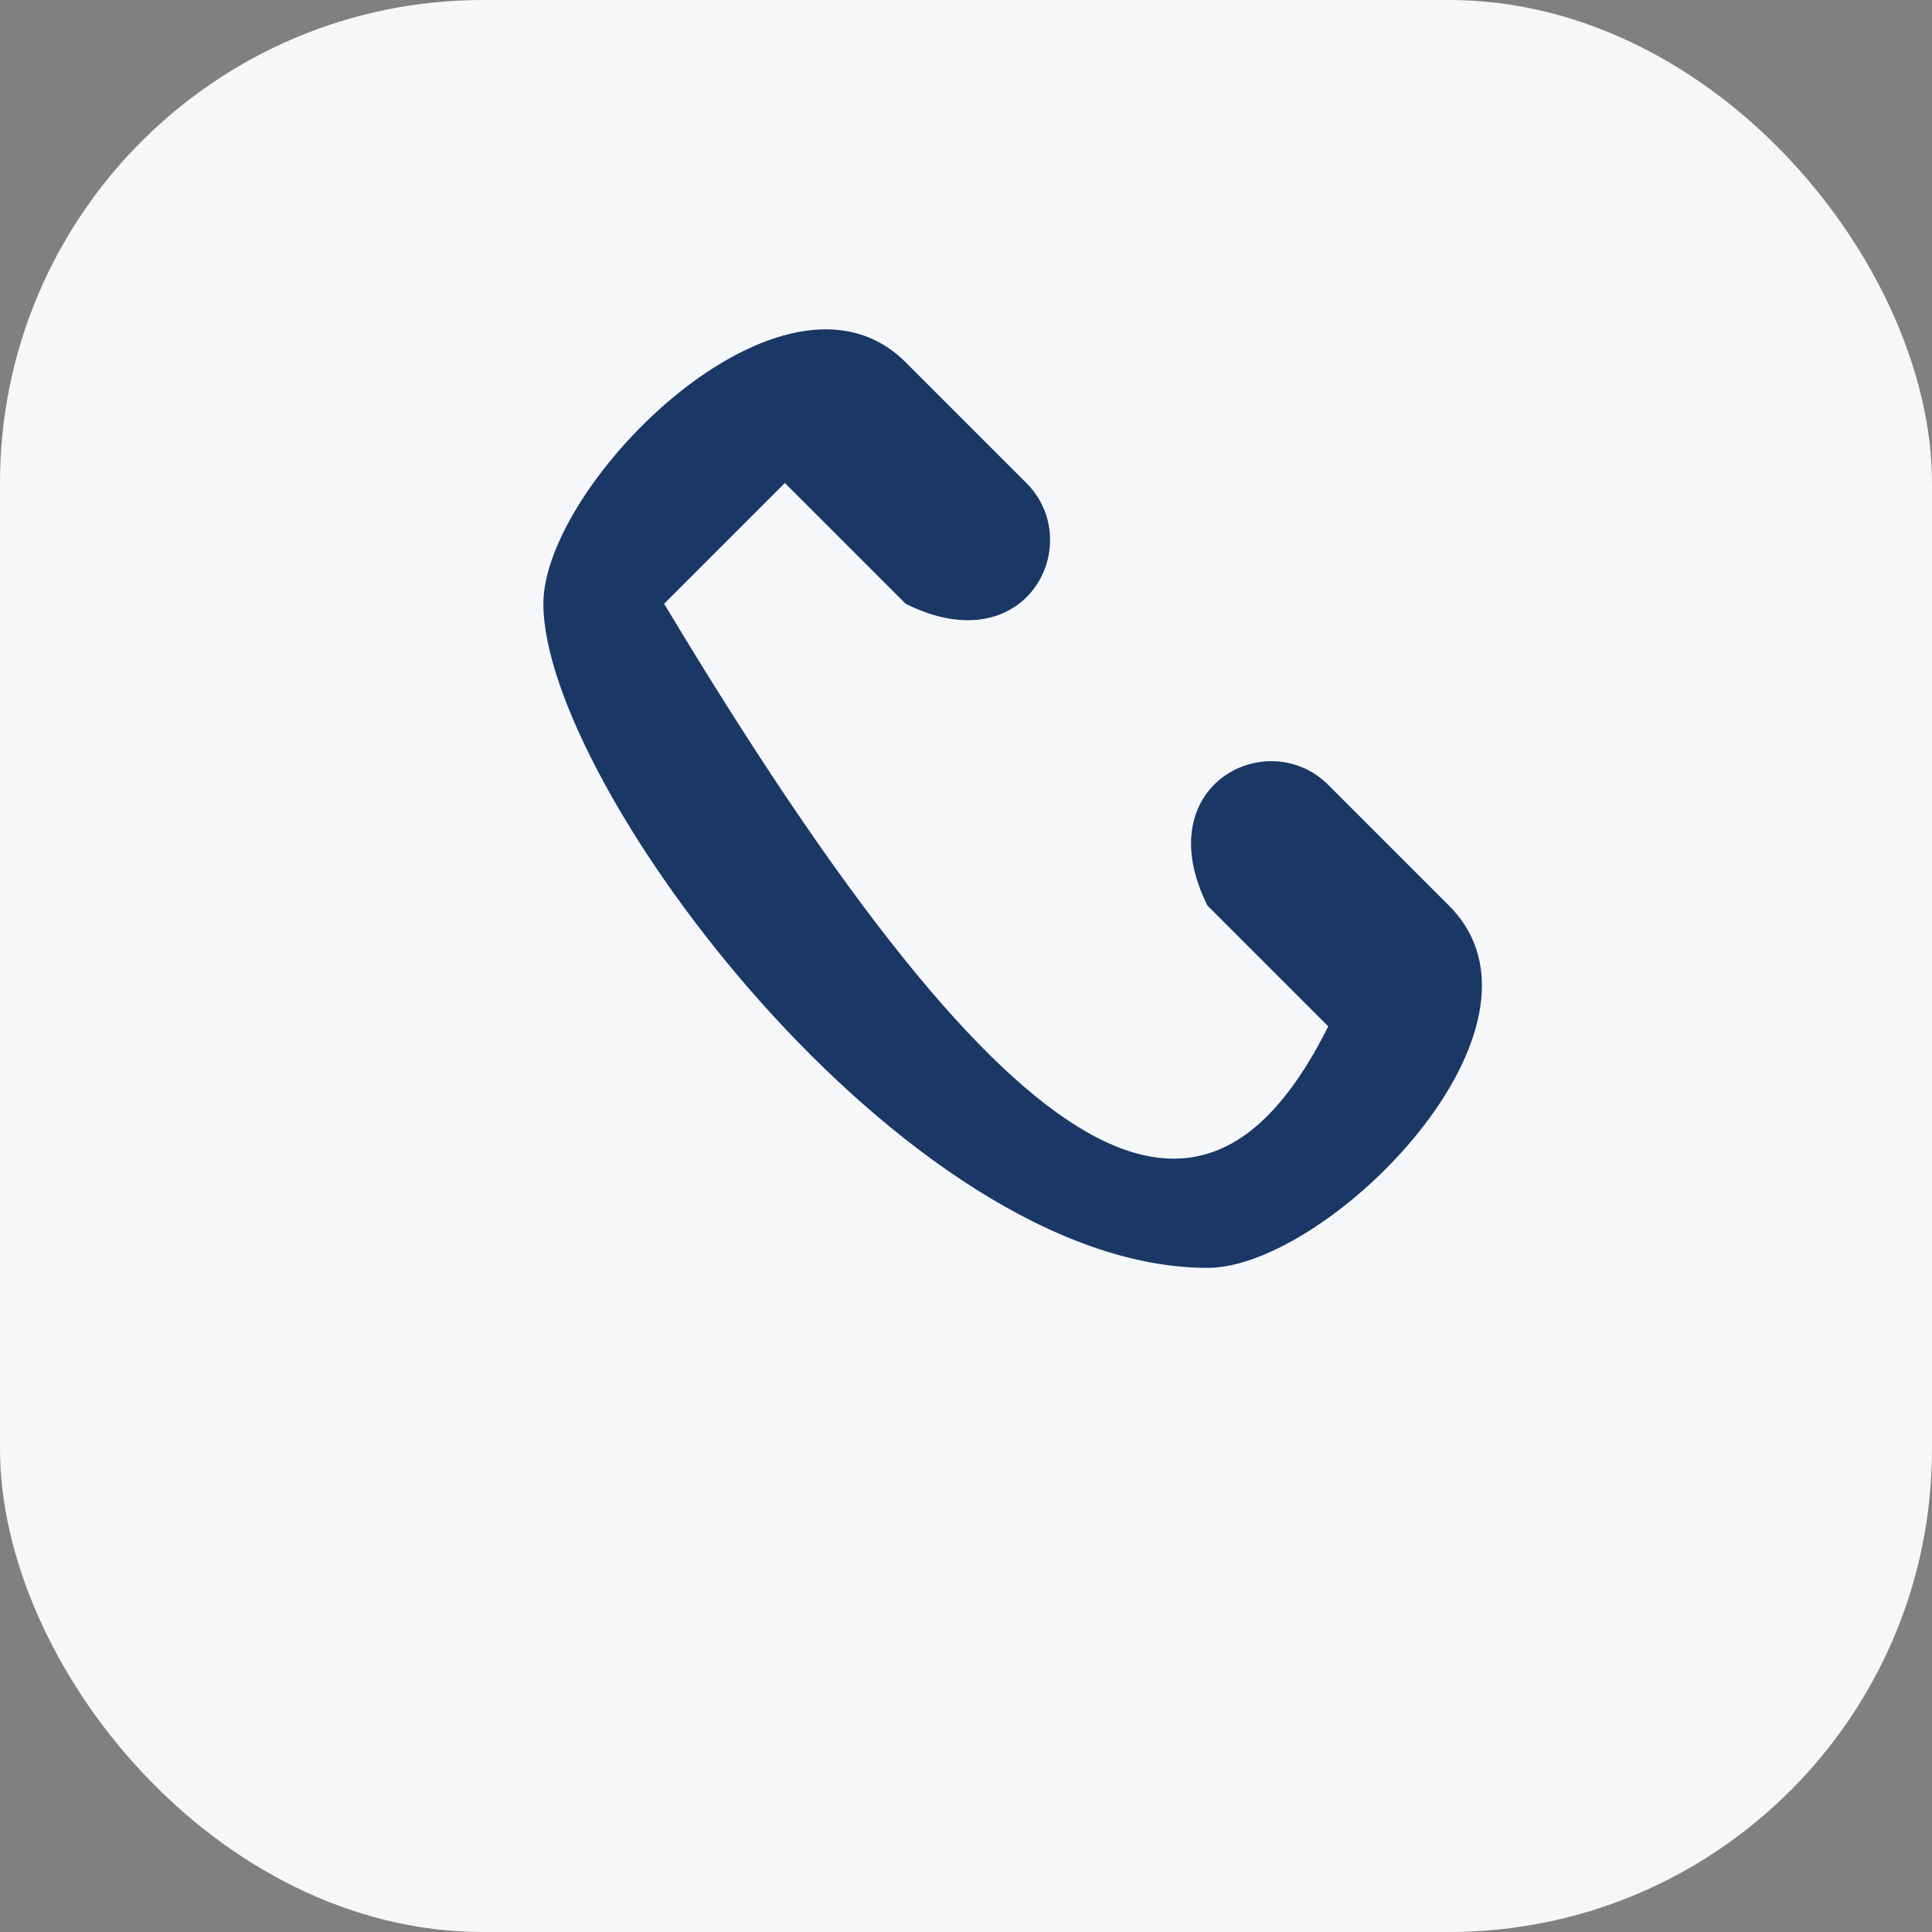
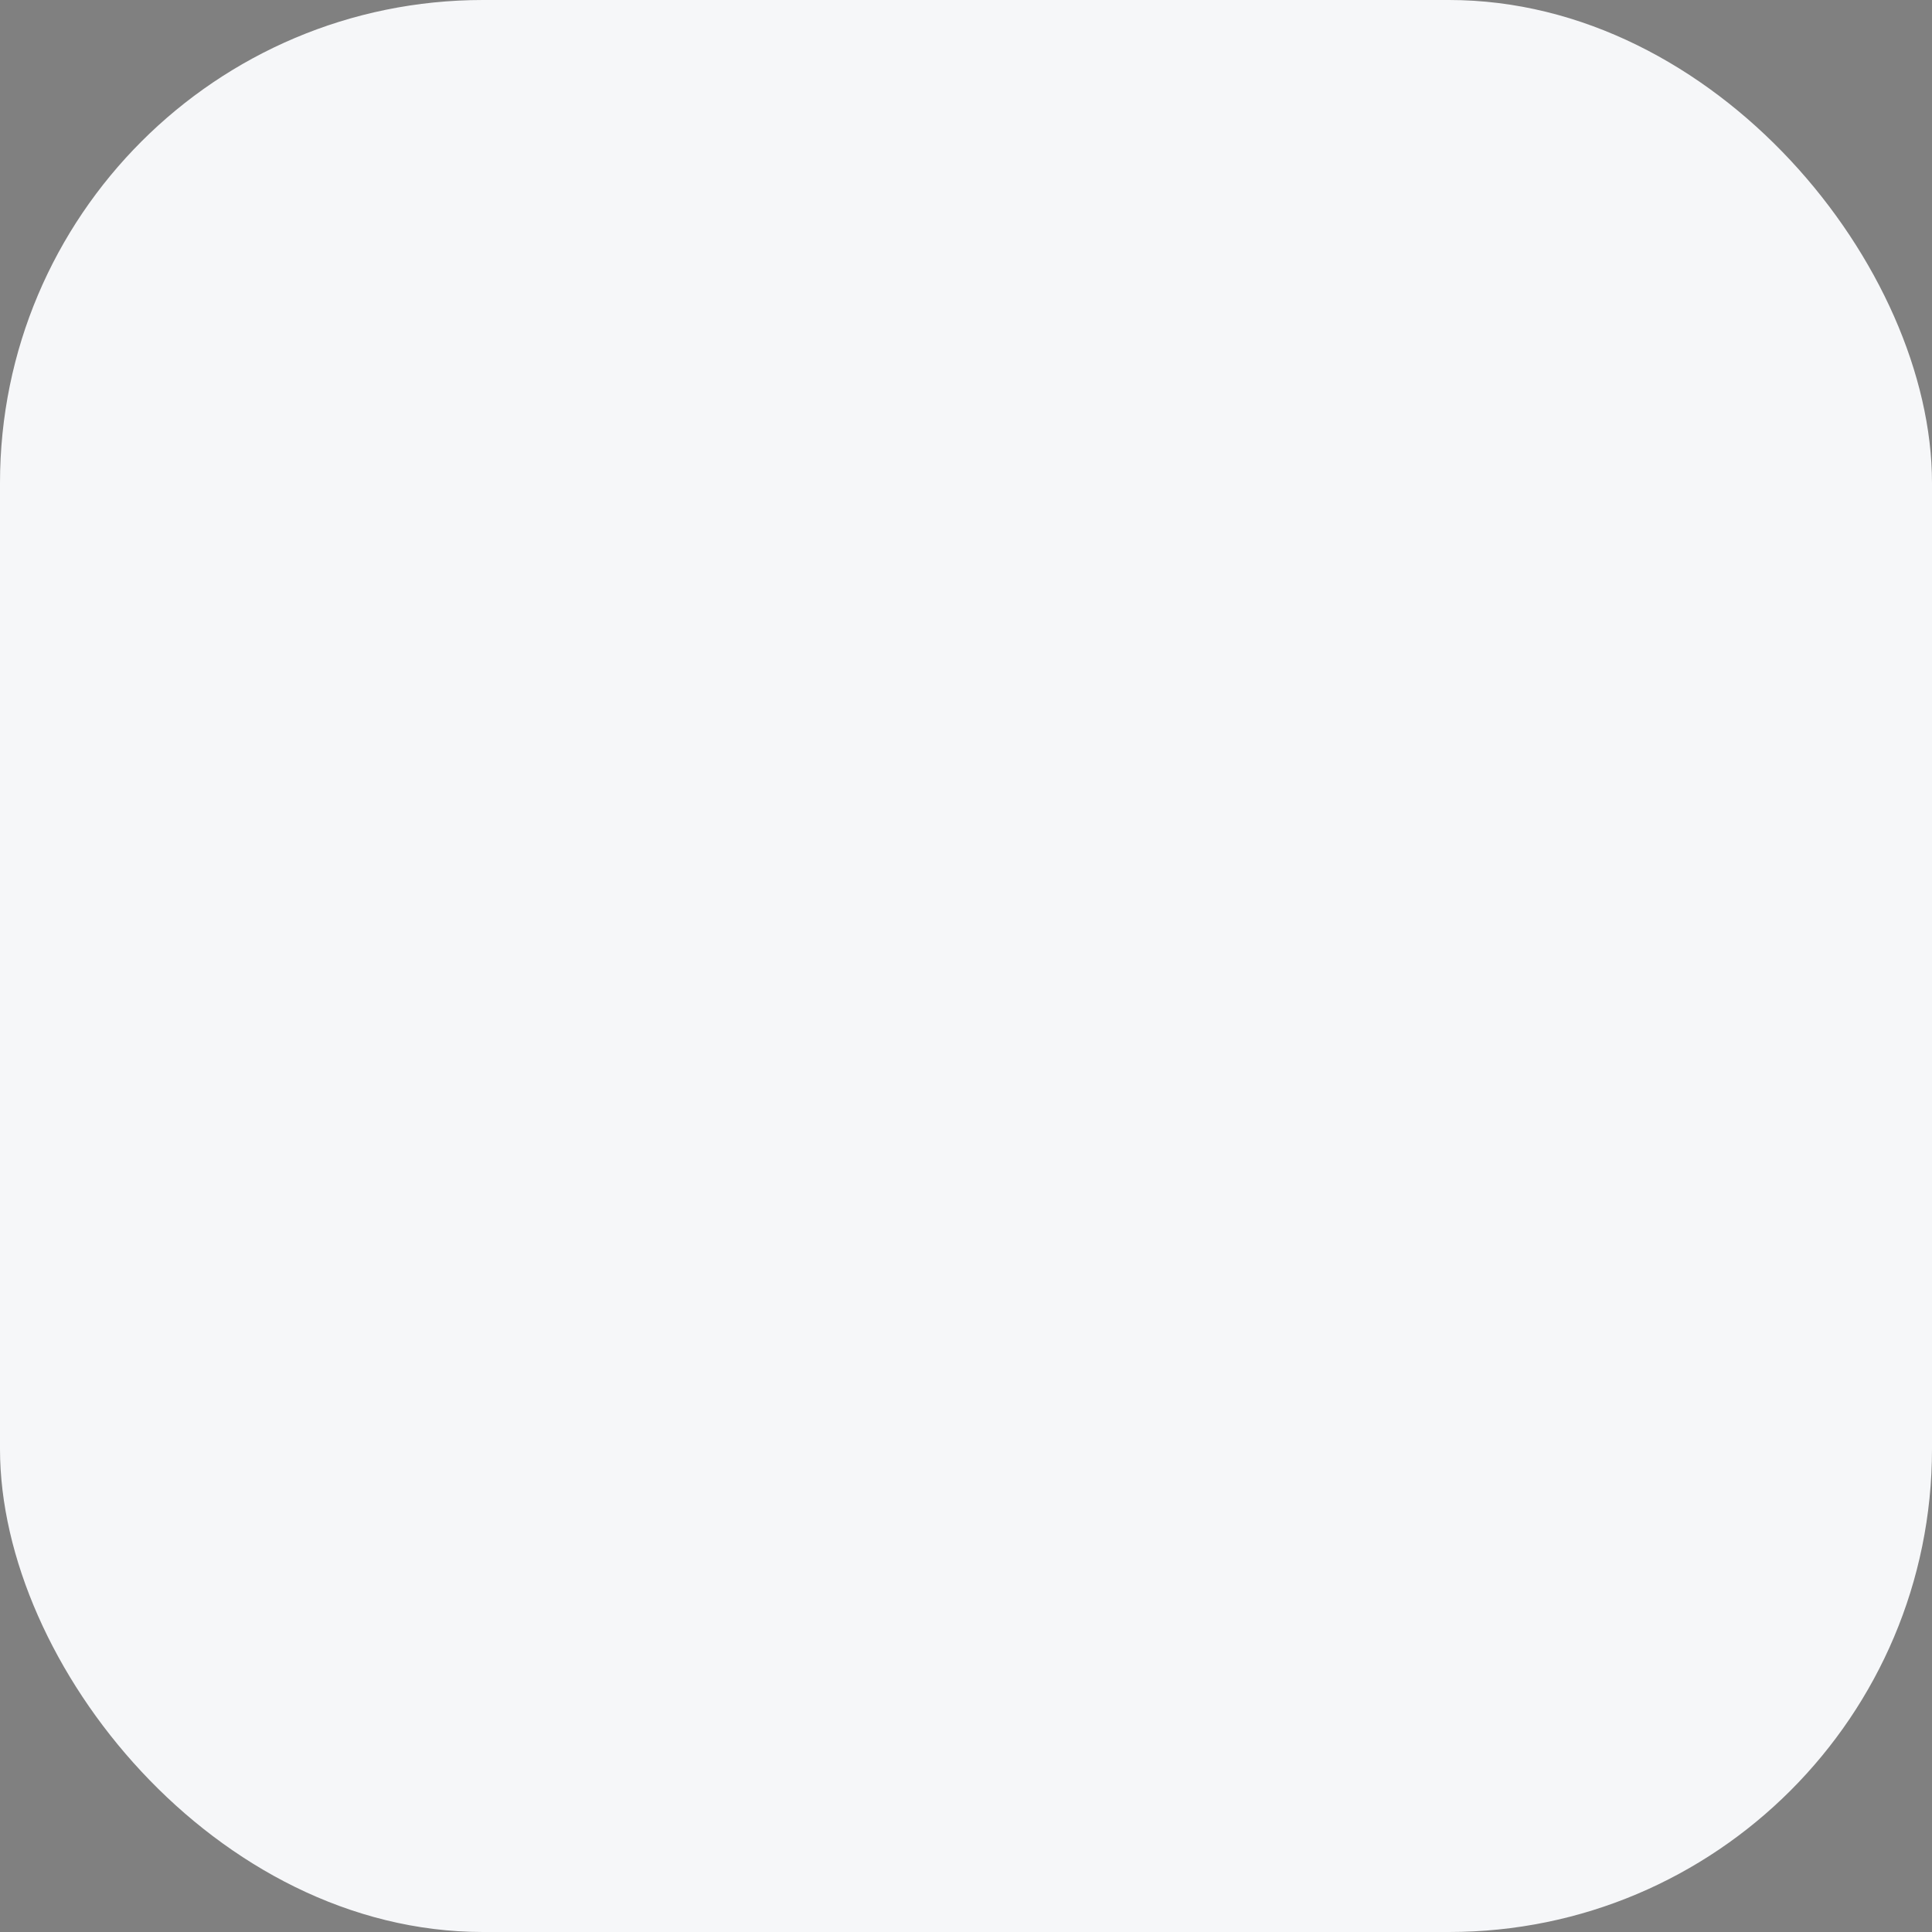
<svg xmlns="http://www.w3.org/2000/svg" viewBox="0 0 32 32" width="32" height="32">
  <rect x="0" y="0" width="32" height="32" fill="#808080" stroke="none" />
  <rect width="32" height="32" rx="8" fill="#F6F7F9" />
-   <path d="M11 10c6 10 9 11 11 7l-2-2c-1-2 1-3 2-2l2 2c2 2-2 6-4 6-5 0-11-8-11-11 0-2 4-6 6-4l2 2c1 1 0 3-2 2l-2-2z" fill="#1A3766" />
</svg>